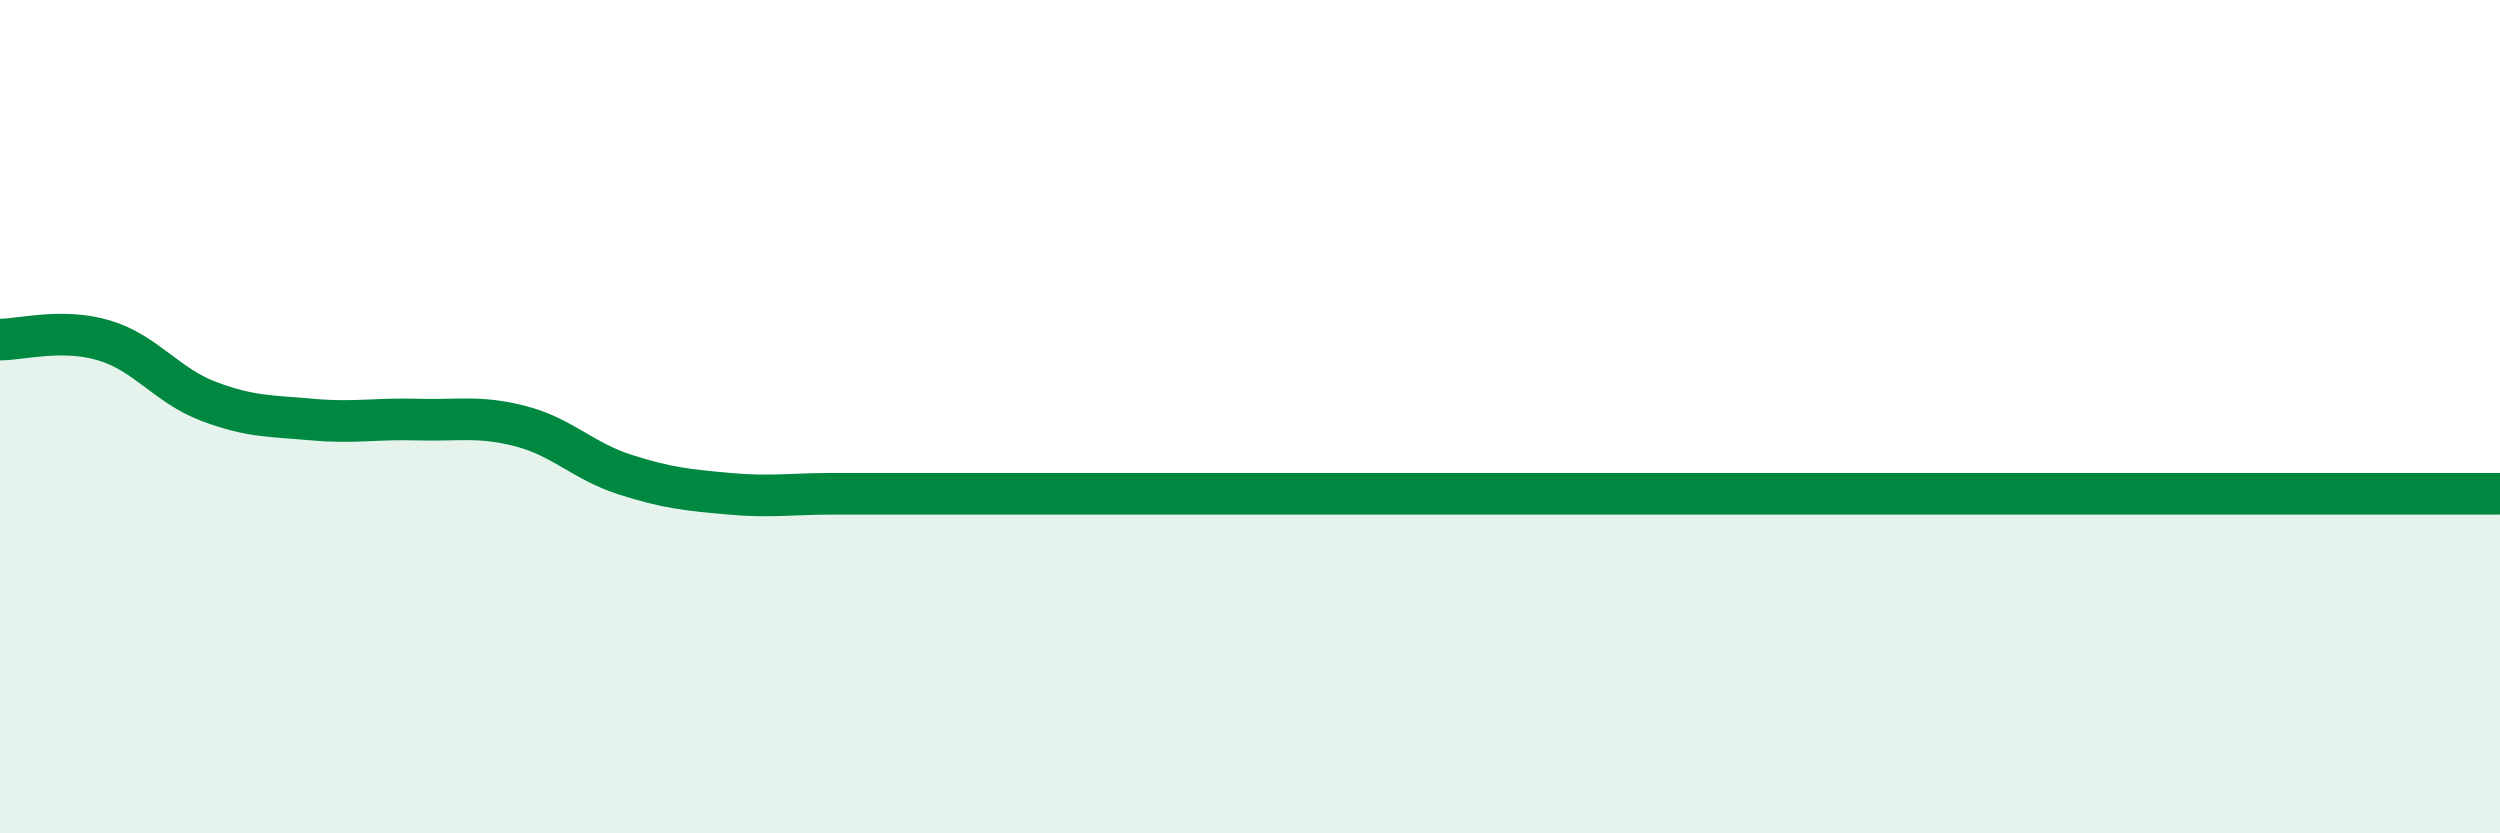
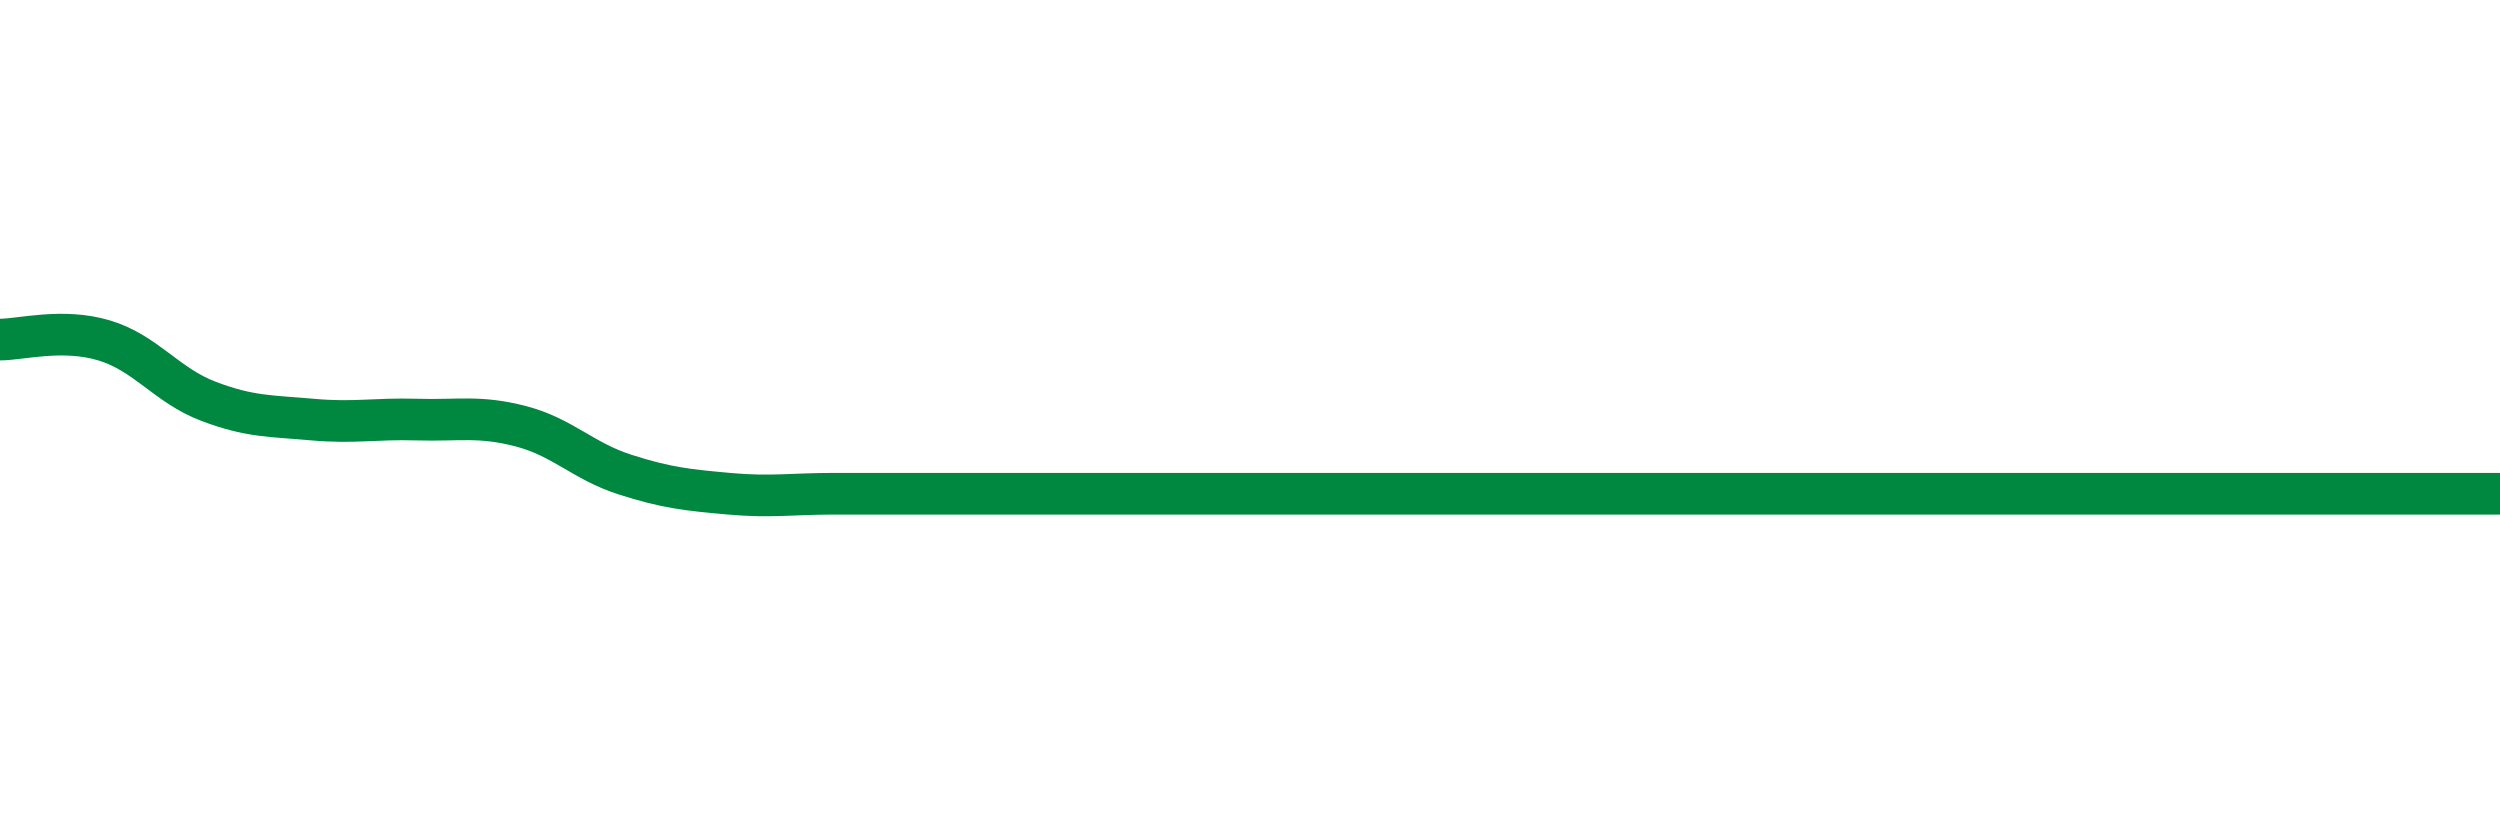
<svg xmlns="http://www.w3.org/2000/svg" width="60" height="20" viewBox="0 0 60 20">
-   <path d="M 0,8.15 C 0.5,8.15 1.5,7.87 2.5,8.17 C 3.5,8.47 4,9.25 5,9.63 C 6,10.01 6.5,9.98 7.5,10.07 C 8.5,10.16 9,10.04 10,10.07 C 11,10.1 11.5,9.97 12.5,10.23 C 13.5,10.49 14,11.07 15,11.39 C 16,11.71 16.5,11.76 17.5,11.85 C 18.5,11.94 19,11.85 20,11.85 C 21,11.85 21.5,11.85 22.5,11.85 C 23.5,11.85 24,11.85 25,11.85 C 26,11.85 26.5,11.85 27.5,11.85 C 28.5,11.85 29,11.85 30,11.85 C 31,11.85 31.5,11.85 32.5,11.85 C 33.5,11.85 34,11.85 35,11.85 C 36,11.85 36.5,11.85 37.5,11.85 C 38.5,11.85 39,11.85 40,11.85 C 41,11.85 41.5,11.85 42.5,11.85 C 43.5,11.85 44,11.85 45,11.85 C 46,11.85 46.5,11.85 47.5,11.85 C 48.5,11.85 49,11.85 50,11.85 C 51,11.85 51.5,11.85 52.5,11.85 C 53.5,11.85 53.5,11.85 55,11.85 C 56.5,11.85 59,11.85 60,11.85L60 20L0 20Z" fill="#008740" opacity="0.1" stroke-linecap="round" stroke-linejoin="round" />
  <path d="M 0,8.15 C 0.5,8.15 1.5,7.87 2.5,8.17 C 3.5,8.47 4,9.25 5,9.63 C 6,10.01 6.5,9.98 7.5,10.07 C 8.5,10.16 9,10.04 10,10.07 C 11,10.1 11.5,9.97 12.5,10.23 C 13.5,10.49 14,11.07 15,11.39 C 16,11.71 16.5,11.76 17.5,11.85 C 18.5,11.94 19,11.85 20,11.85 C 21,11.85 21.5,11.85 22.5,11.85 C 23.5,11.85 24,11.85 25,11.85 C 26,11.85 26.5,11.85 27.5,11.85 C 28.5,11.85 29,11.85 30,11.85 C 31,11.85 31.5,11.85 32.5,11.85 C 33.5,11.85 34,11.85 35,11.85 C 36,11.85 36.5,11.85 37.5,11.85 C 38.5,11.85 39,11.85 40,11.85 C 41,11.85 41.5,11.85 42.5,11.85 C 43.5,11.85 44,11.85 45,11.85 C 46,11.85 46.5,11.85 47.5,11.85 C 48.5,11.85 49,11.85 50,11.85 C 51,11.85 51.5,11.85 52.5,11.85 C 53.5,11.85 53.5,11.85 55,11.85 C 56.5,11.85 59,11.85 60,11.85" stroke="#008740" stroke-width="1" fill="none" stroke-linecap="round" stroke-linejoin="round" />
</svg>